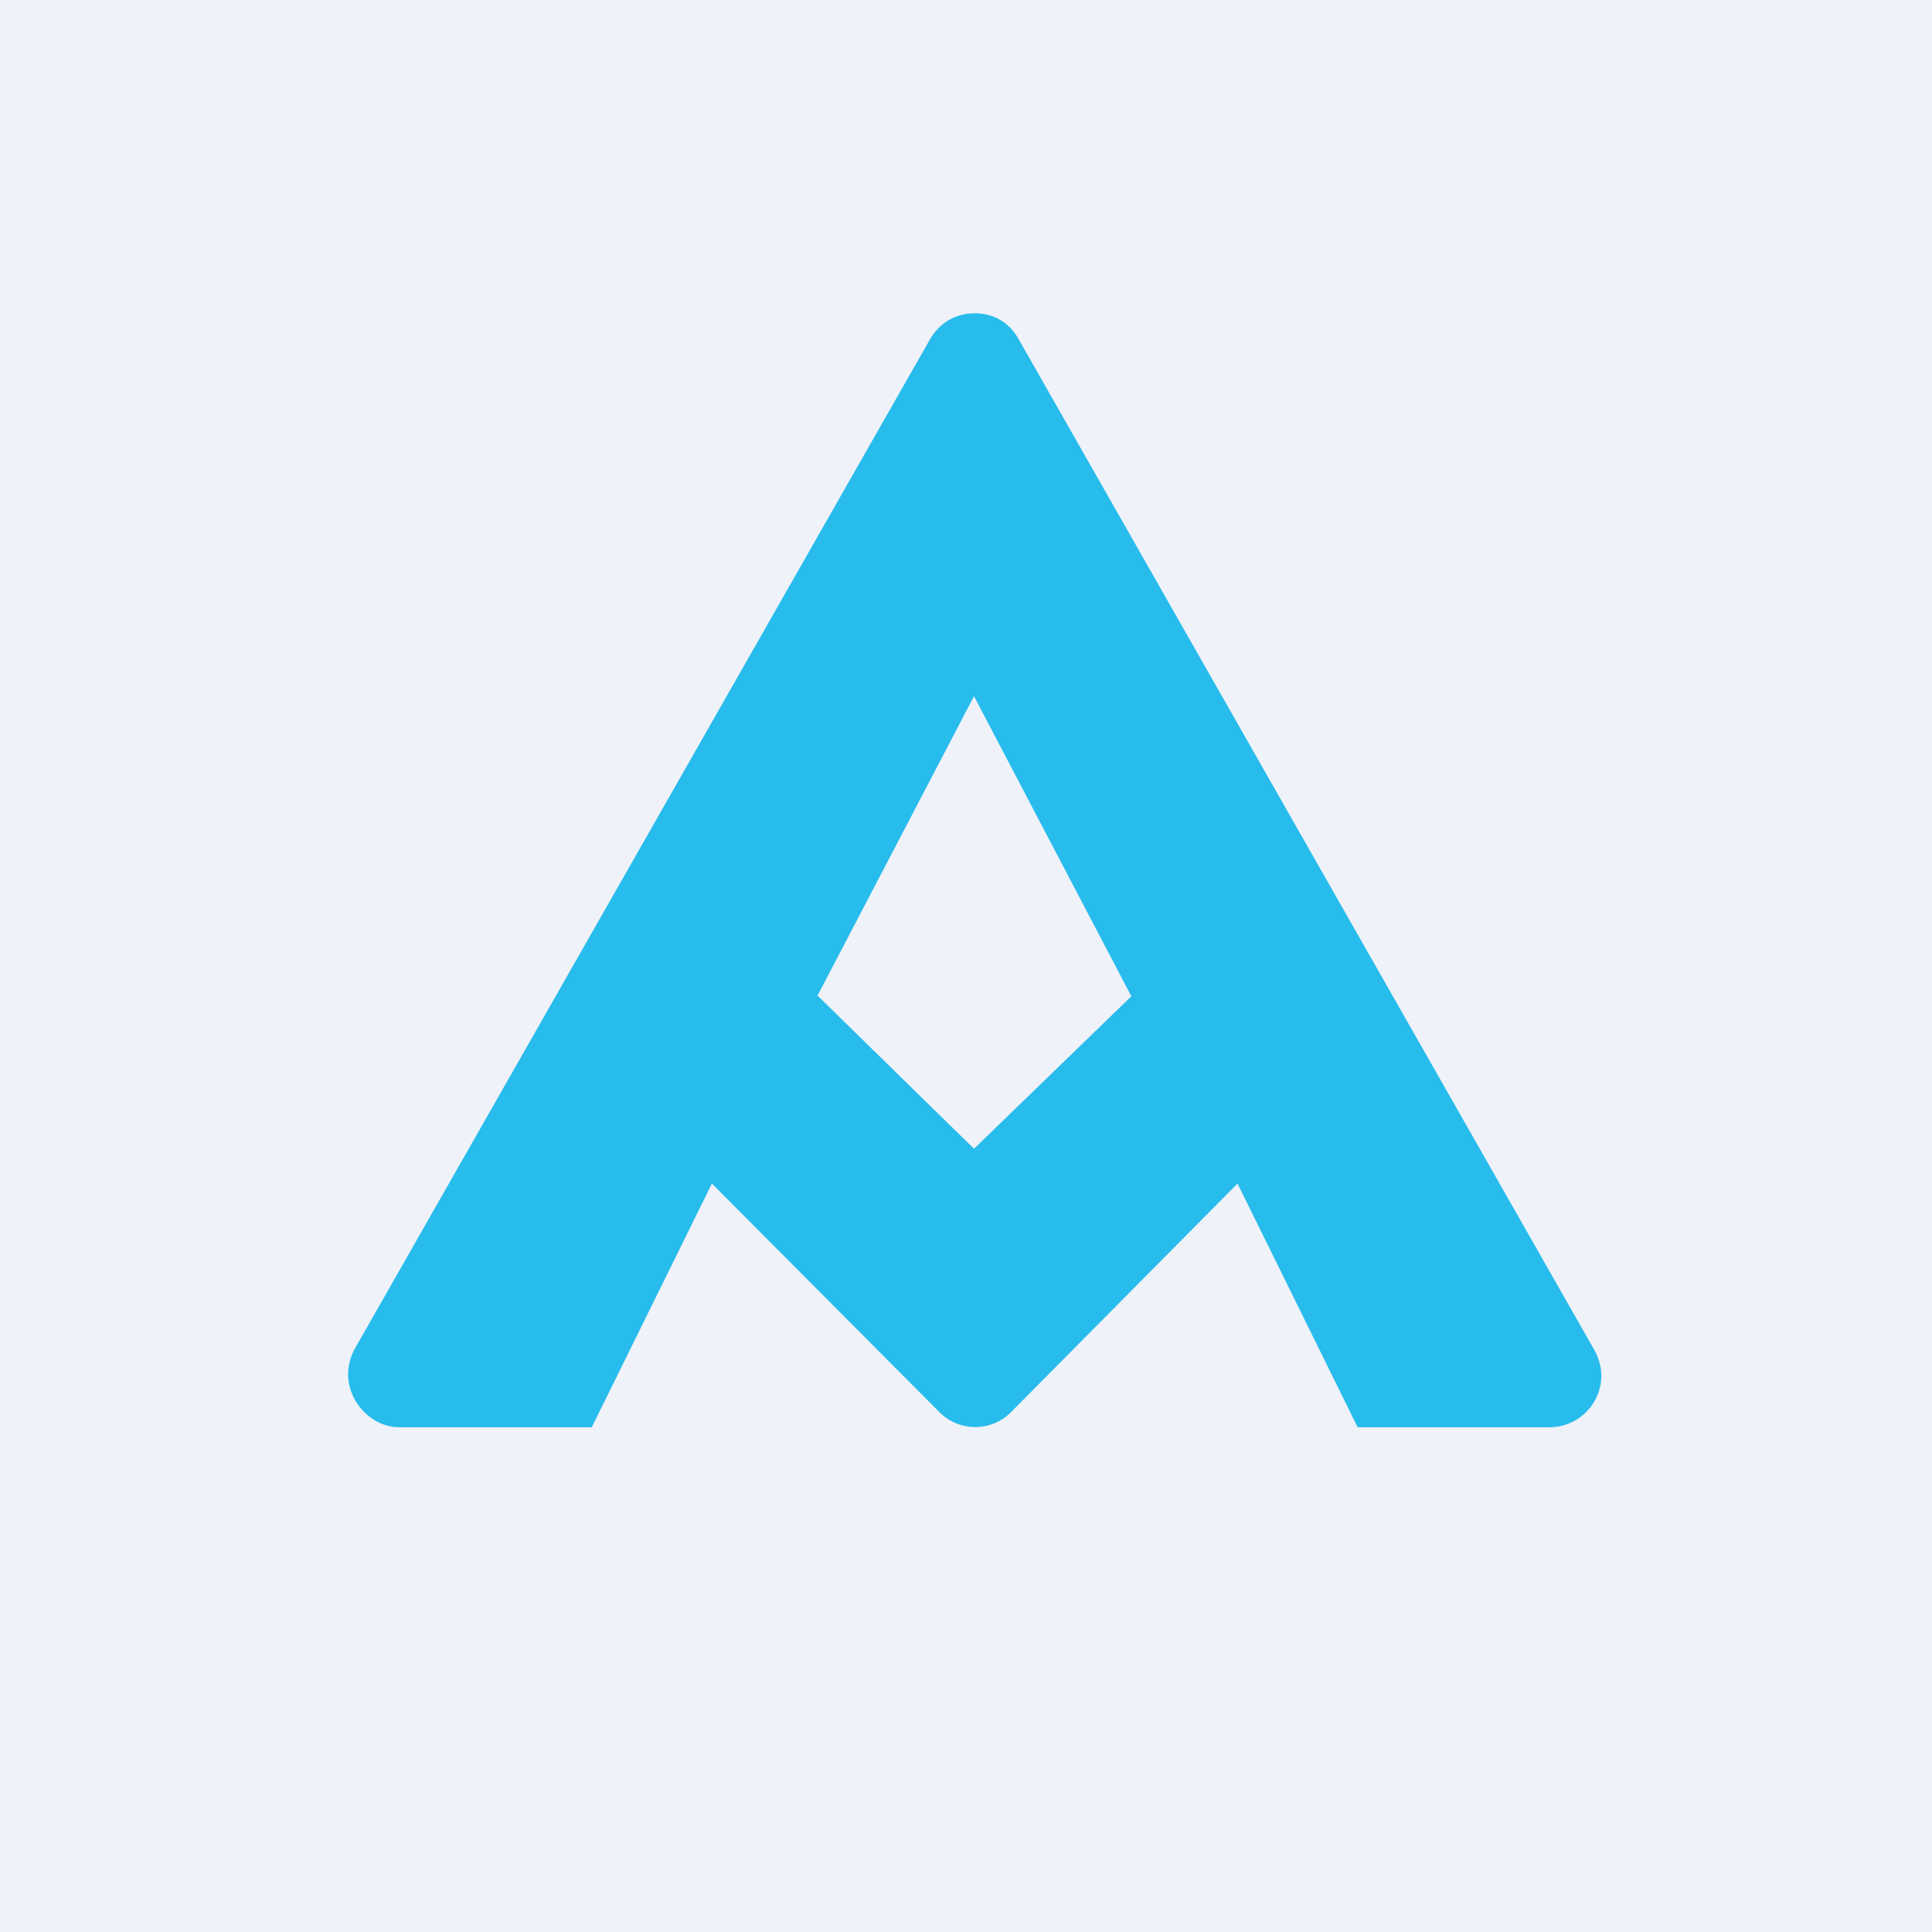
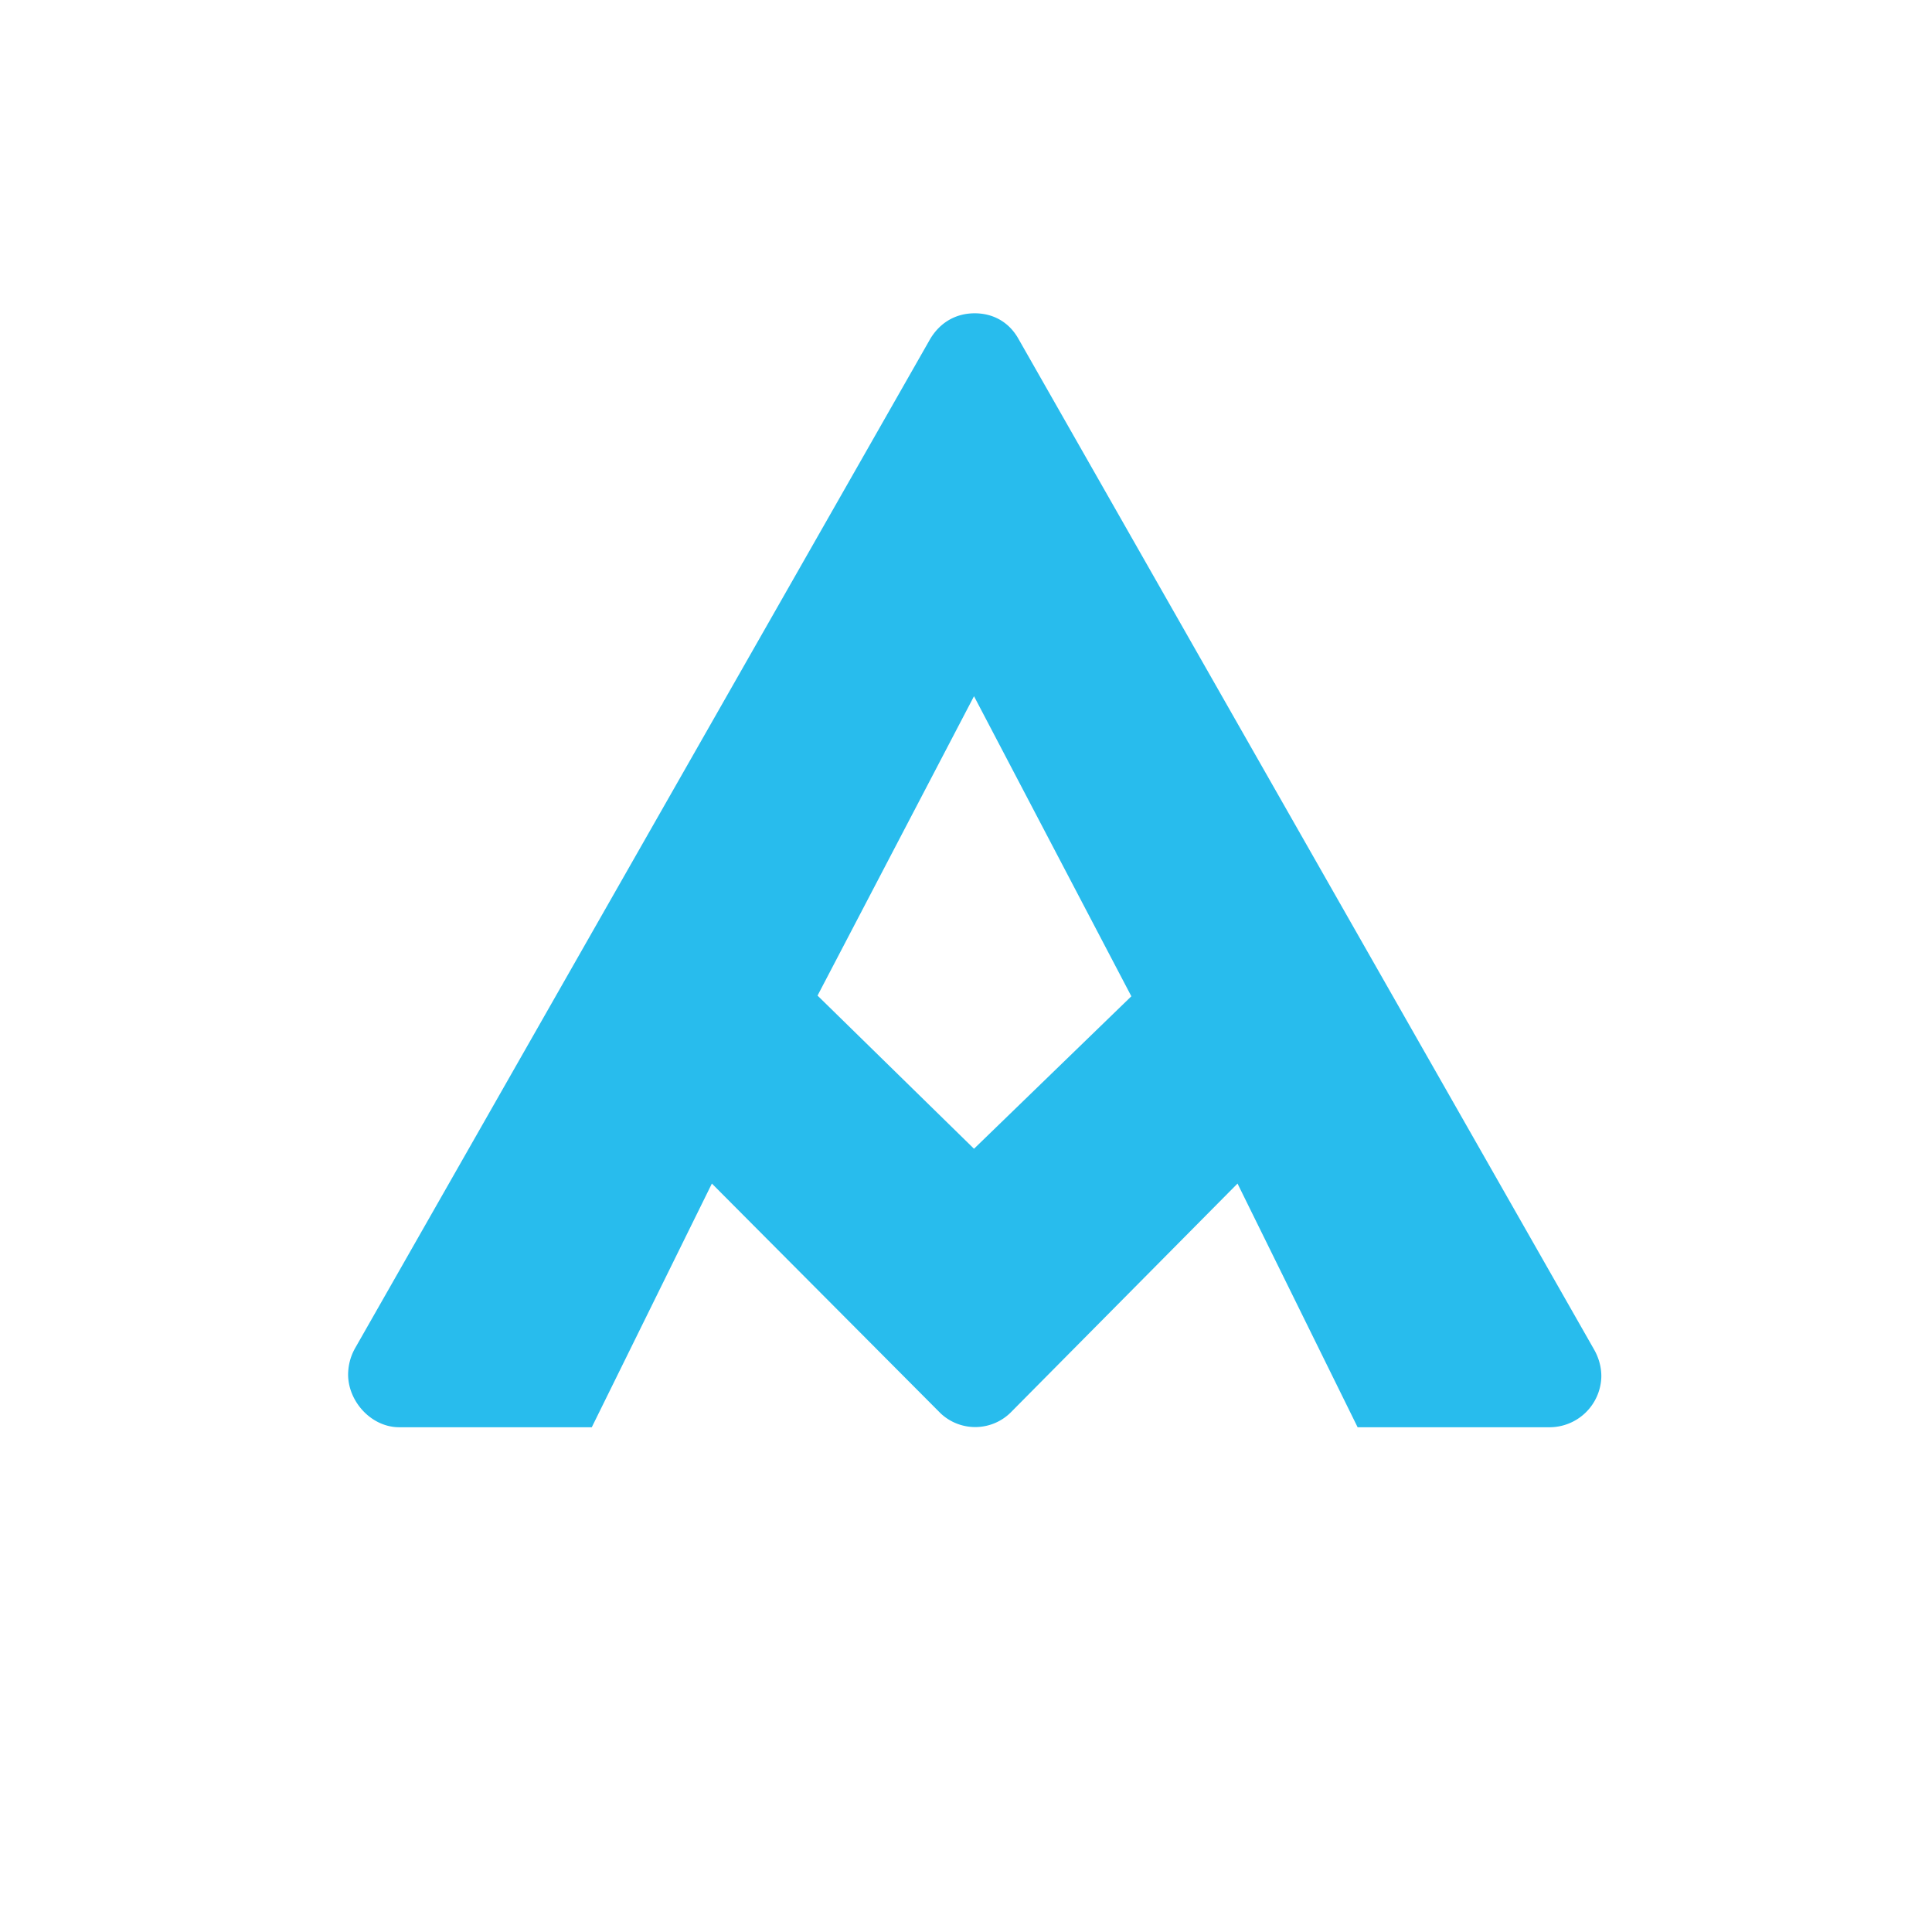
<svg xmlns="http://www.w3.org/2000/svg" viewBox="0 0 55.5 55.5">
-   <path fill="#EFF2F8" d="M0 0h55.5v55.5H0Z" />
  <path fill="#28BCED" d="M23.48 28.595 27.98 33l4.52-4.38L27.98 20l-4.5 8.61ZM35.55 34l-6.52 6.58a1.45 1.45 0 0 1-2.01.02L20.45 34 17 41h-5.53c-.8 0-1.46-.73-1.47-1.5 0-.26.06-.52.2-.77L26.72 9.74C27 9.27 27.45 9 28 9s1 .27 1.26.74L45.8 38.78c.14.25.21.53.2.8A1.49 1.49 0 0 1 44.53 41H39z" />
</svg>